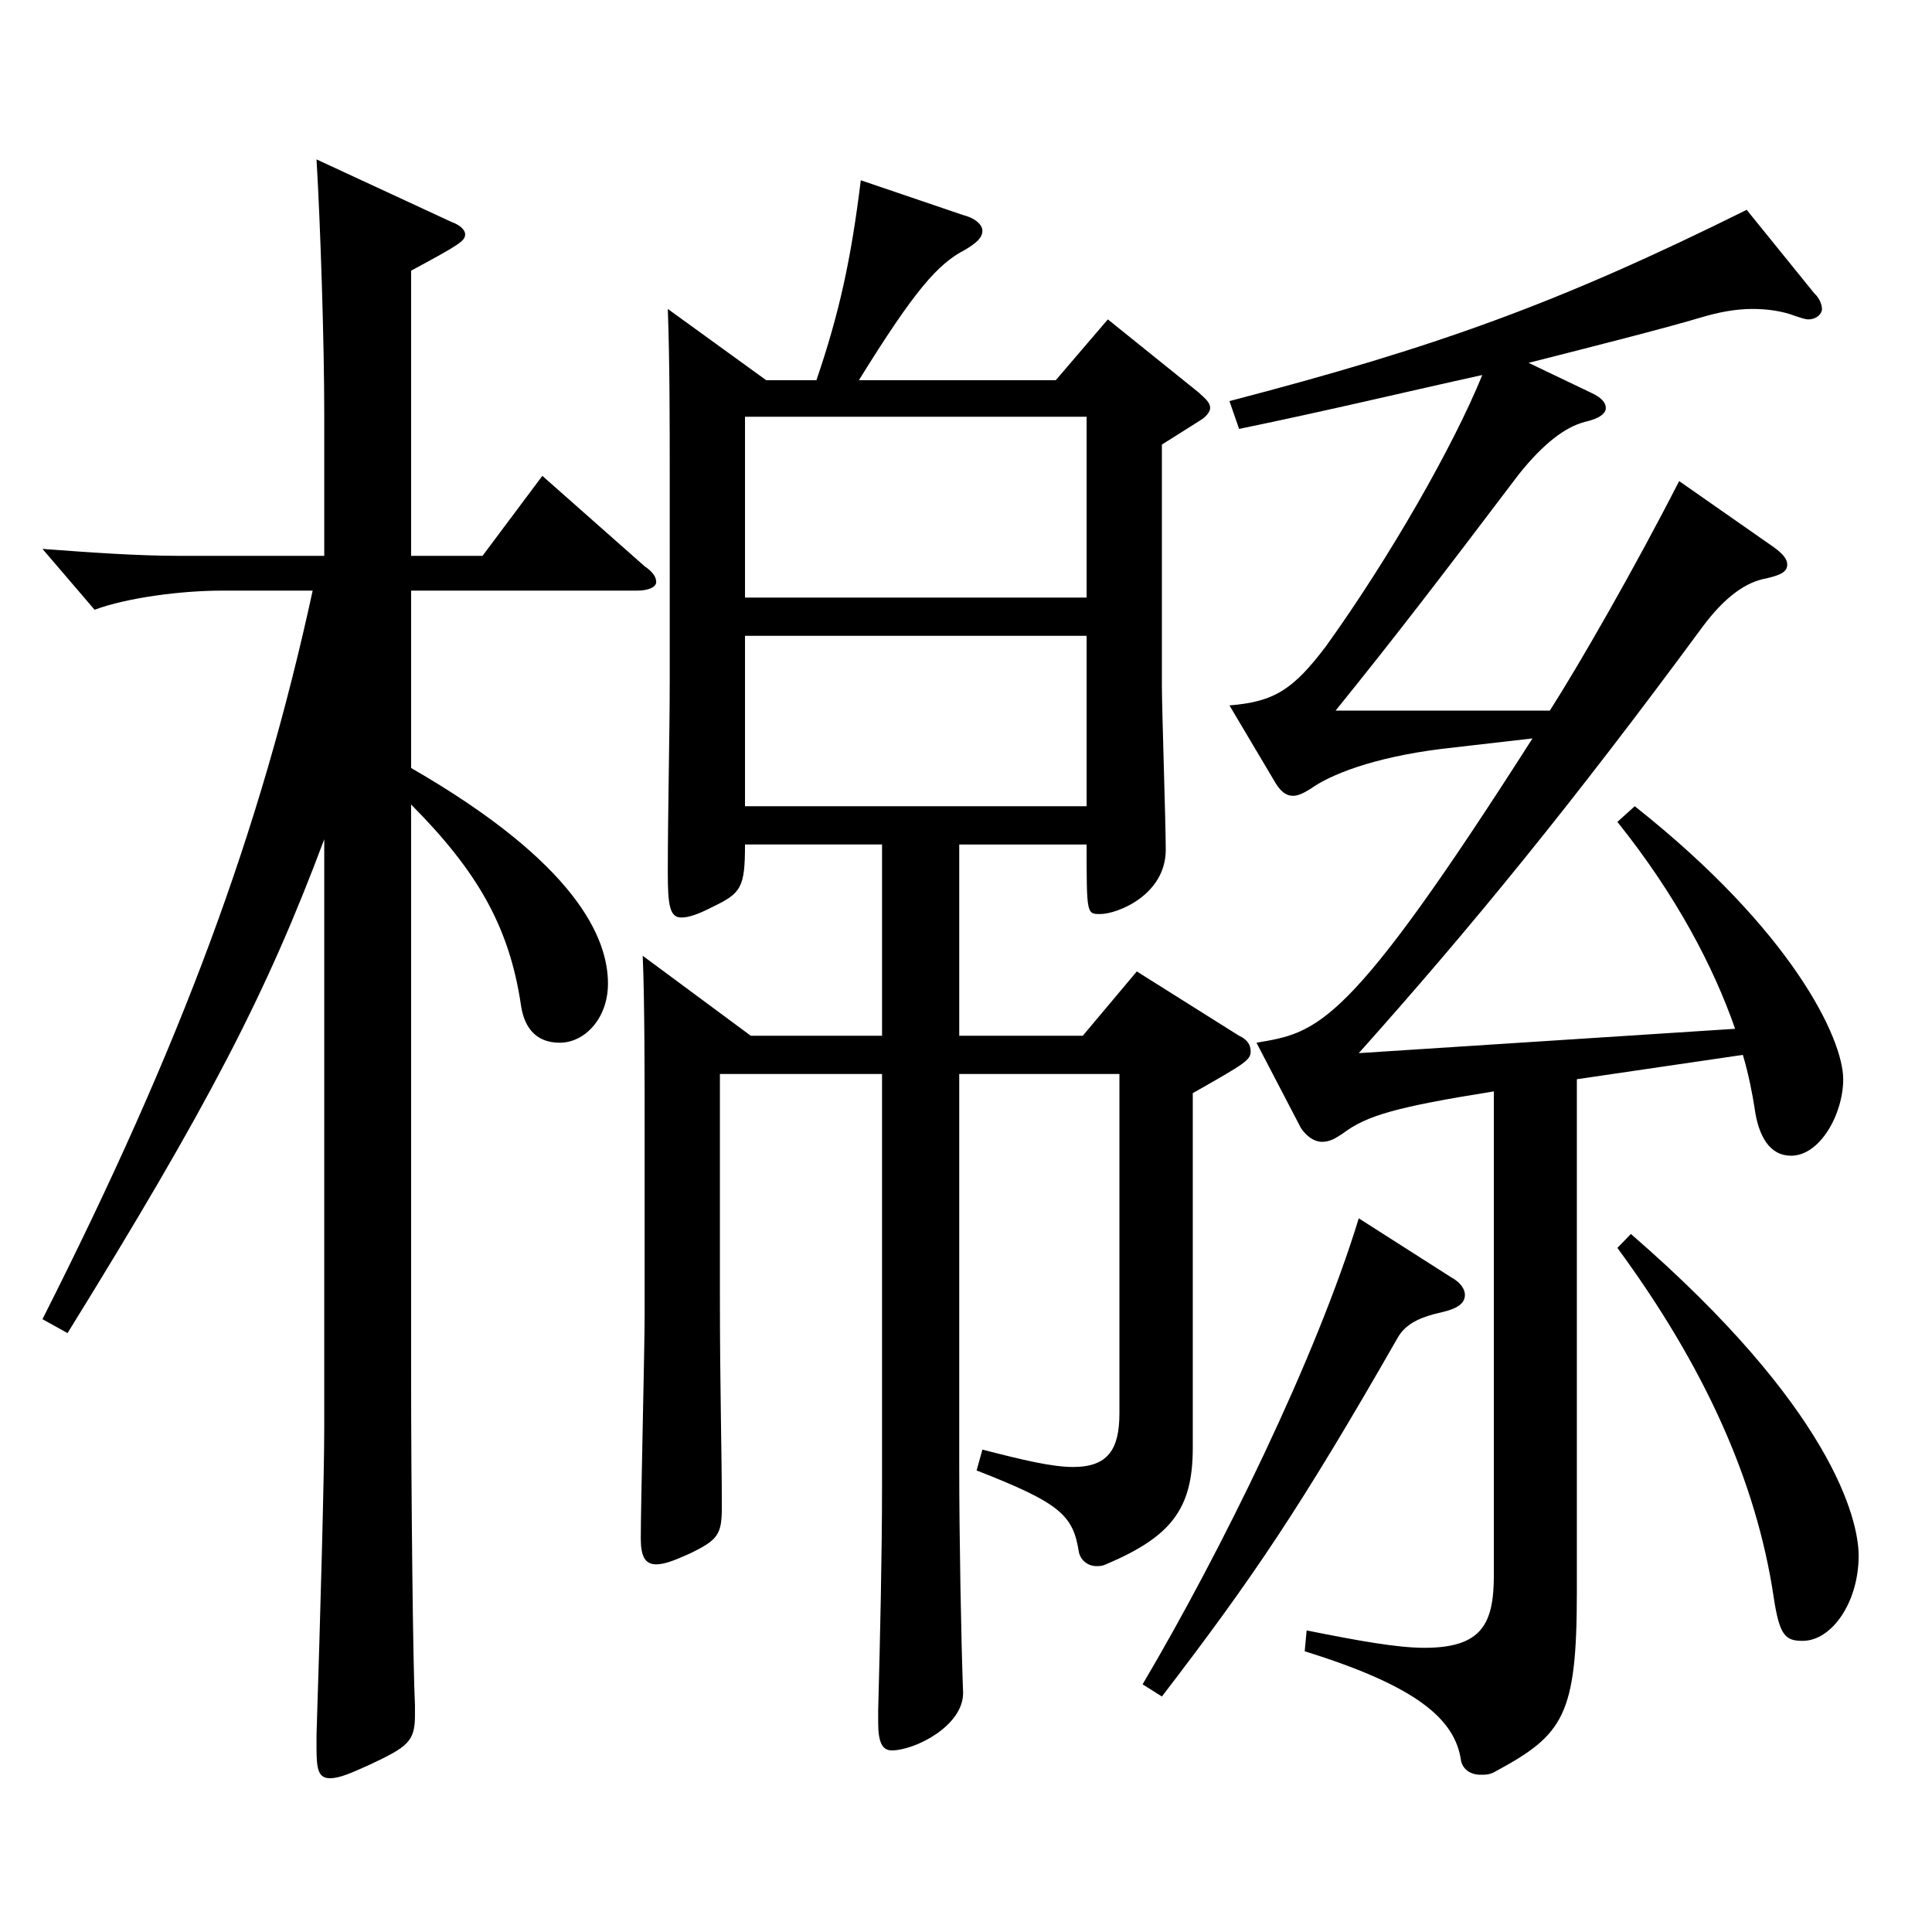
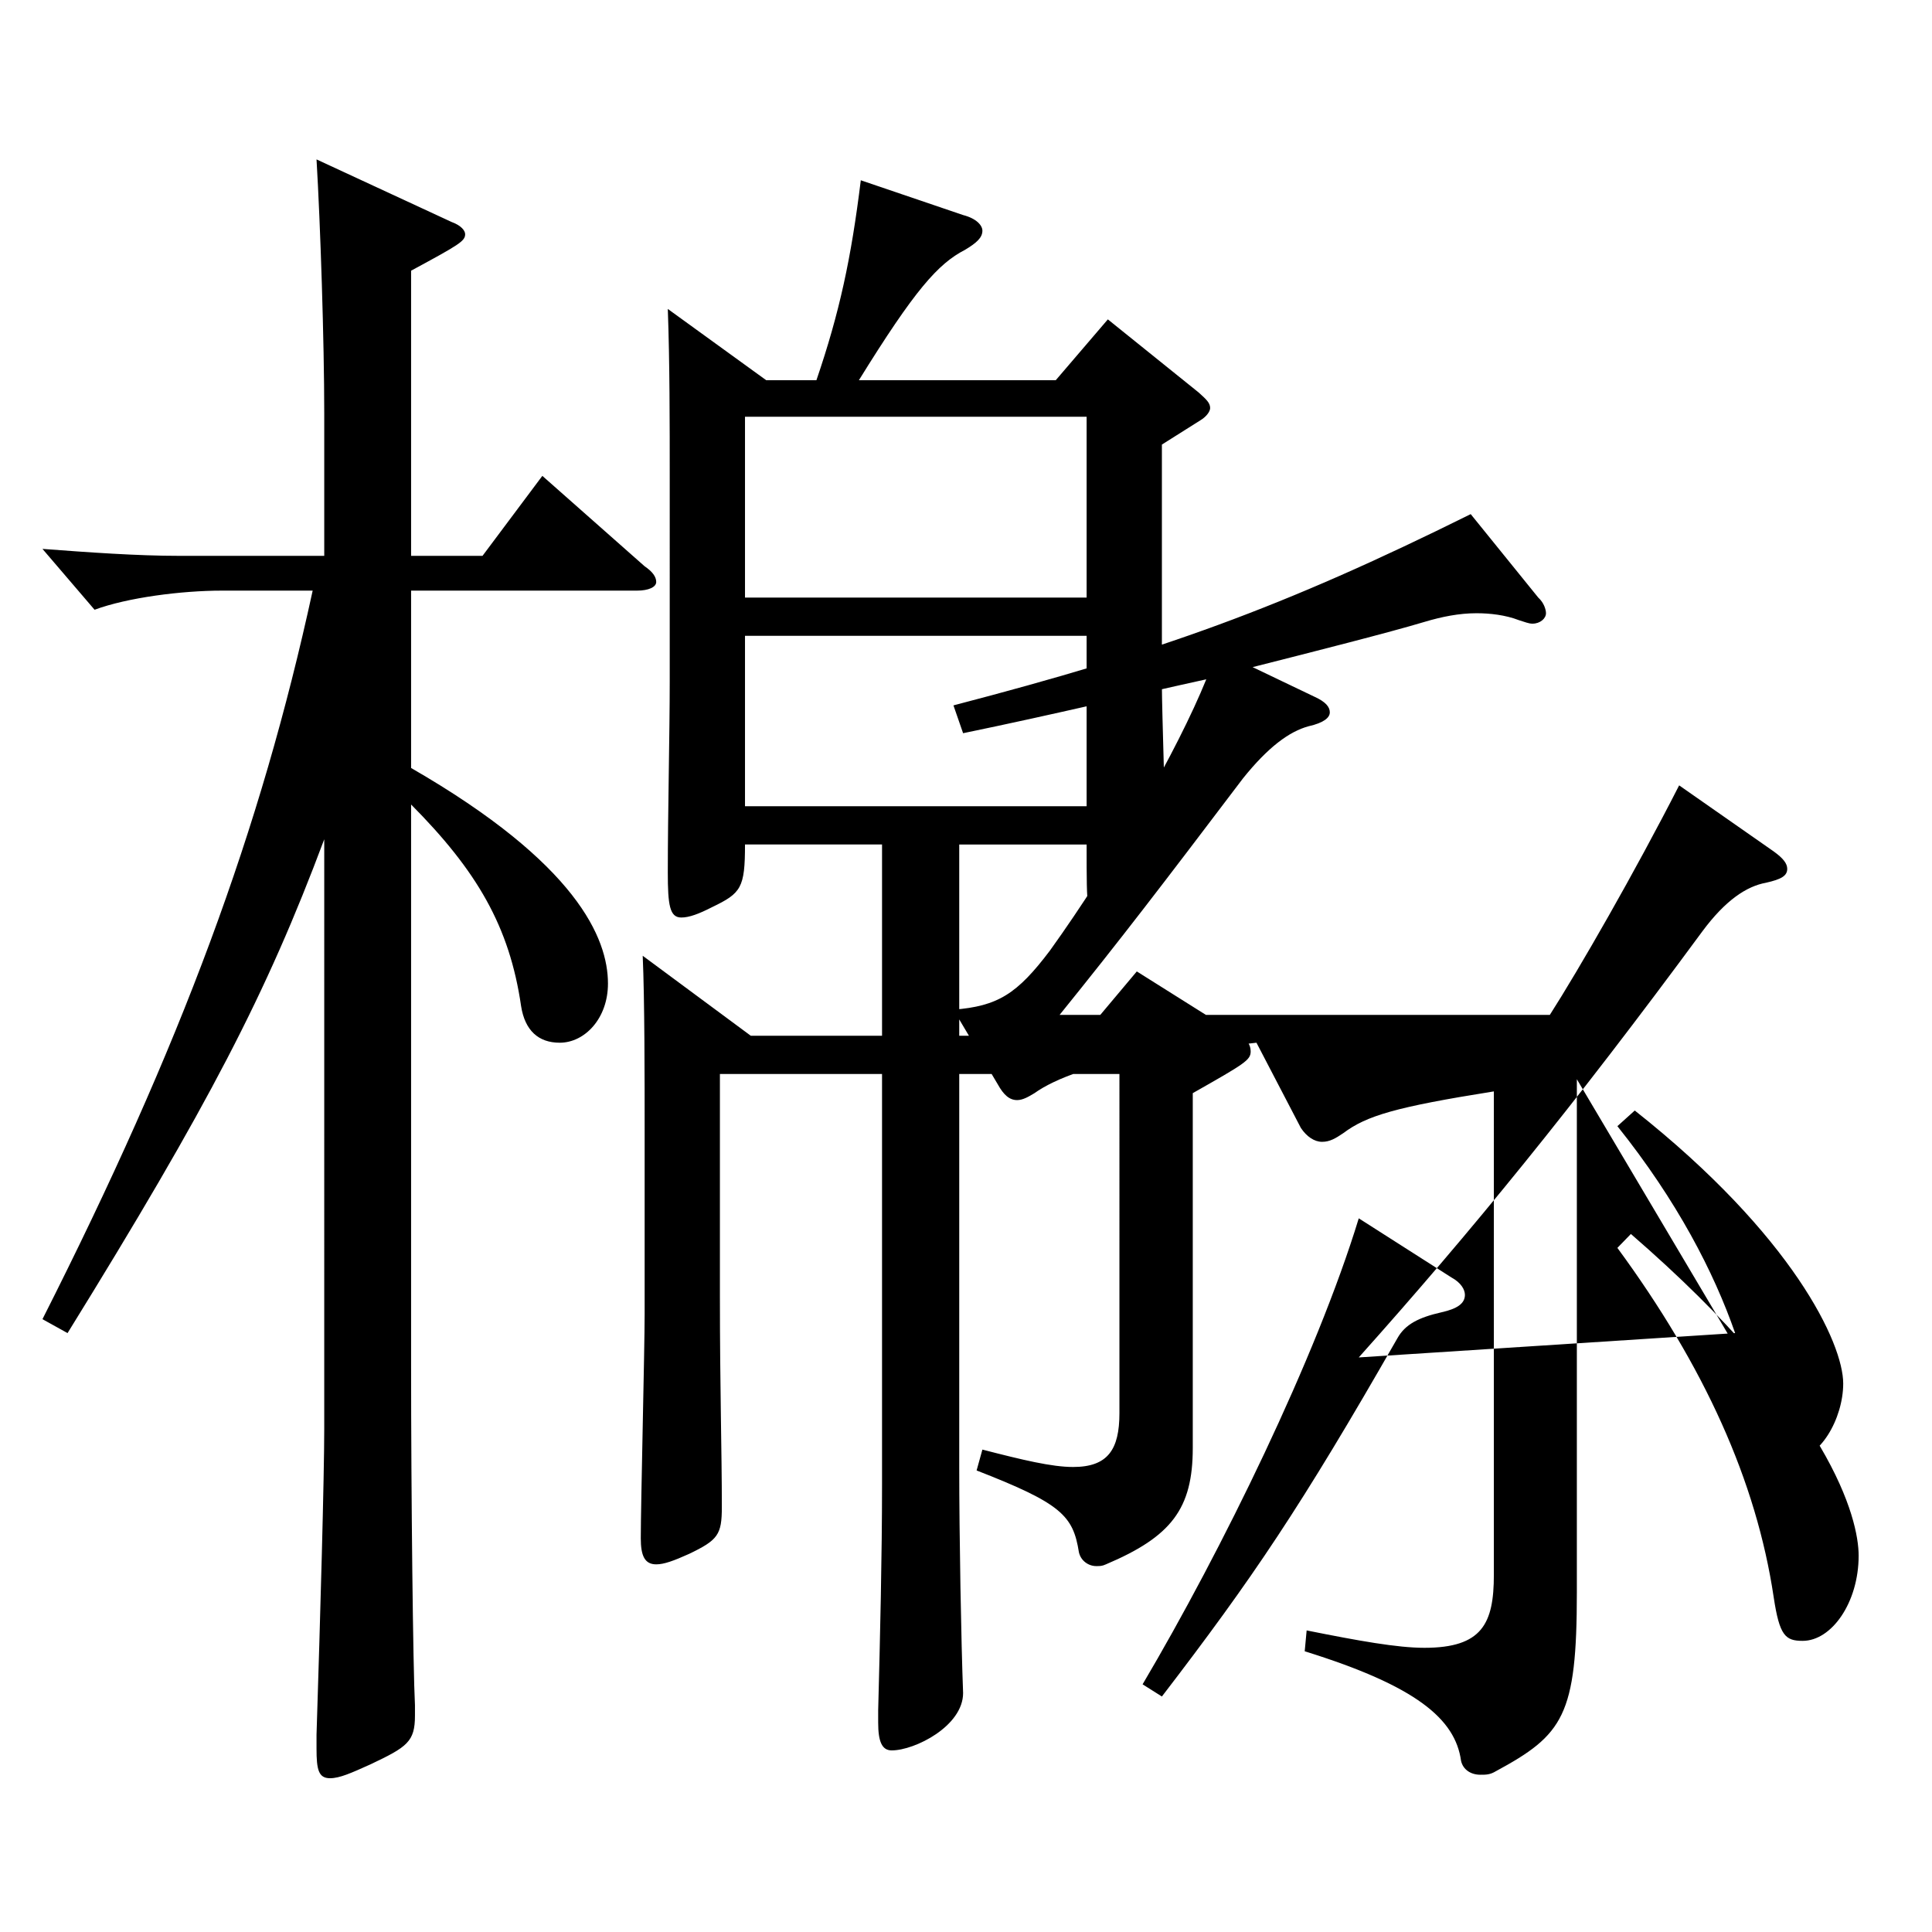
<svg xmlns="http://www.w3.org/2000/svg" version="1.1" id="图层_1" x="0px" y="0px" width="1000px" height="1000px" viewBox="0 0 1000 1000" enable-background="new 0 0 1000 1000" xml:space="preserve">
-   <path d="M212.785,287.708h36.963l30.969-41.4l52.946,46.8c3.996,2.7,5.994,5.4,5.994,8.101c0,2.699-3.996,4.499-9.99,4.499H212.785  v91.8c85.913,49.5,101.897,88.199,101.897,111.6c0,18-11.988,30.6-24.976,30.6c-10.988,0-17.981-6.3-19.979-18.9  c-5.994-41.399-22.977-70.199-56.942-104.398v289.798c0,68.399,0.999,157.499,1.998,176.398v5.4c0,13.5-3.996,16.199-22.977,25.199  c-9.99,4.5-15.984,7.2-20.979,7.2c-5.994,0-6.993-4.5-6.993-15.3v-7.2c1.998-62.1,3.996-134.099,3.996-158.398V434.406  c-29.97,80.1-59.939,137.699-132.866,255.599l-12.986-7.2c71.927-142.199,112.886-252.898,139.859-377.098h-46.953  c-20.979,0-48.951,3.601-65.934,9.9l-26.973-31.5c23.976,1.801,48.95,3.601,70.928,3.601h74.924v-73.8  c0-36.9-1.998-98.1-3.996-131.399l69.93,32.399c4.995,1.801,6.993,4.5,6.993,6.301c0,3.6-2.997,5.399-27.972,18.899V287.708z   M422.573,196.808c11.988-35.1,17.982-62.999,22.978-103.499l52.946,18c6.993,1.8,9.99,5.4,9.99,8.1c0,3.601-2.997,6.301-8.991,9.9  c-13.986,7.2-25.974,20.7-54.944,67.499h101.896l26.973-31.499l46.953,37.8c3.996,3.6,5.994,5.399,5.994,8.1  c0,1.8-1.998,4.5-4.995,6.3l-19.979,12.6v125.1c0,11.7,1.998,71.1,1.998,84.6c0,23.399-24.976,33.3-33.966,33.3  c-6.993,0-6.993,0-6.993-36h-65.934v99h63.936l27.972-33.3l52.946,33.3c3.996,1.8,5.994,4.499,5.994,8.1c0,4.5-2.997,6.3-29.97,21.6  v183.599c0,31.5-10.989,45.9-44.954,60.3c-1.998,0.9-2.997,0.9-4.995,0.9c-3.996,0-7.992-2.7-8.991-7.2  c-2.997-18.9-8.991-25.2-52.946-42.3l2.997-10.8c20.979,5.399,35.963,9,46.952,9c17.981,0,23.976-9,23.976-27.9V555.906h-82.916  v203.398c0,36,0.999,90.899,1.998,116.999c0,17.1-24.975,29.7-36.963,29.7c-4.995,0-6.993-4.5-6.993-14.4v-6.3  c0.999-37.8,1.998-80.1,1.998-116.999V555.906h-83.915v115.199c0,47.699,0.999,80.099,0.999,108.898  c0,14.4-1.998,17.101-16.983,24.3c-7.991,3.601-12.986,5.4-16.982,5.4c-5.994,0-7.992-4.5-7.992-13.5  c0-17.1,1.998-98.1,1.998-116.099v-95.399c0-25.2,0-67.5-0.999-90l55.943,41.4h67.932v-99H385.61c0,22.5-1.998,25.2-16.982,32.4  c-6.993,3.6-11.988,5.399-15.984,5.399c-5.993,0-6.992-6.3-6.992-23.399c0-30.6,0.999-72,0.999-99V248.107  c0-28.8,0-61.199-0.999-88.199l50.948,36.899H422.573z M385.61,309.308h176.822v-93.6H385.61V309.308z M562.433,329.107H385.61  v88.199h176.822V329.107z M751.242,661.205c4.995,2.7,6.993,6.3,6.993,9c0,4.5-3.996,7.2-11.988,9  c-11.988,2.7-18.98,6.3-22.977,13.5c-49.95,87.299-74.925,124.199-121.877,185.398l-9.99-6.3  c40.959-69.3,89.909-169.199,111.887-241.198L751.242,661.205z M816.177,558.605v265.499c0,63.899-6.993,73.799-41.958,92.699  c-2.997,1.8-4.995,1.8-7.992,1.8c-4.994,0-8.99-2.7-9.989-7.2c-2.997-21.6-22.978-38.699-80.919-56.699l0.999-10.8  c26.973,5.399,46.953,9,60.938,9c29.97,0,35.964-12.601,35.964-37.8V564.906c-50.948,8.1-65.934,12.6-77.921,21.6  c-3.996,2.7-6.993,4.5-10.989,4.5s-7.992-2.7-10.989-7.2l-22.977-44.1c31.968-5.4,46.953-7.2,142.856-157.499l-46.953,5.4  c-35.964,4.5-57.941,13.499-67.932,20.699c-2.997,1.8-5.994,3.601-8.991,3.601c-3.995,0-6.992-2.7-9.989-8.101l-22.977-38.699  c22.977-1.8,32.966-8.101,49.949-30.6c32.967-45.9,65.934-103.5,80.918-140.399c-36.962,8.1-77.921,18-125.873,27.899l-4.994-14.399  c106.892-27.9,169.828-50.4,267.729-99l34.965,43.2c2.997,2.7,3.996,6.3,3.996,8.1c0,2.7-2.997,5.4-6.993,5.4  c-1.998,0-3.996-0.9-6.993-1.8c-6.992-2.7-14.984-3.601-21.978-3.601c-8.991,0-17.981,1.8-26.973,4.5  c-17.982,5.4-56.942,15.3-88.91,23.4l31.968,15.3c5.993,2.699,7.991,5.399,7.991,8.1s-2.996,5.4-10.988,7.2  c-9.99,2.7-20.979,10.8-33.966,27c-42.957,56.699-62.937,82.799-94.904,122.398H802.19c14.985-23.399,43.956-73.799,66.933-118.799  l48.951,34.2c4.995,3.6,6.992,6.3,6.992,9c0,3.6-2.996,5.399-10.988,7.199c-9.99,1.801-20.979,9-32.967,25.2  c-66.933,90.899-119.879,155.699-177.821,220.498l194.804-12.6c-10.988-31.5-29.97-68.399-60.938-107.1l8.991-8.1  c81.917,64.8,107.892,120.6,107.892,141.299c0,18-11.988,39.6-26.974,39.6c-10.988,0-16.982-9.899-18.98-25.199  c-0.999-6.3-2.997-17.1-5.994-27L816.177,558.605z M844.148,638.705c103.896,90,117.881,147.6,117.881,166.499  c0,24.3-13.985,44.1-28.971,44.1c-8.99,0-11.987-2.7-14.984-22.5c-8.991-60.299-35.964-119.699-80.919-180.898L844.148,638.705z" />
+   <path d="M212.785,287.708h36.963l30.969-41.4l52.946,46.8c3.996,2.7,5.994,5.4,5.994,8.101c0,2.699-3.996,4.499-9.99,4.499H212.785  v91.8c85.913,49.5,101.897,88.199,101.897,111.6c0,18-11.988,30.6-24.976,30.6c-10.988,0-17.981-6.3-19.979-18.9  c-5.994-41.399-22.977-70.199-56.942-104.398v289.798c0,68.399,0.999,157.499,1.998,176.398v5.4c0,13.5-3.996,16.199-22.977,25.199  c-9.99,4.5-15.984,7.2-20.979,7.2c-5.994,0-6.993-4.5-6.993-15.3v-7.2c1.998-62.1,3.996-134.099,3.996-158.398V434.406  c-29.97,80.1-59.939,137.699-132.866,255.599l-12.986-7.2c71.927-142.199,112.886-252.898,139.859-377.098h-46.953  c-20.979,0-48.951,3.601-65.934,9.9l-26.973-31.5c23.976,1.801,48.95,3.601,70.928,3.601h74.924v-73.8  c0-36.9-1.998-98.1-3.996-131.399l69.93,32.399c4.995,1.801,6.993,4.5,6.993,6.301c0,3.6-2.997,5.399-27.972,18.899V287.708z   M422.573,196.808c11.988-35.1,17.982-62.999,22.978-103.499l52.946,18c6.993,1.8,9.99,5.4,9.99,8.1c0,3.601-2.997,6.301-8.991,9.9  c-13.986,7.2-25.974,20.7-54.944,67.499h101.896l26.973-31.499l46.953,37.8c3.996,3.6,5.994,5.399,5.994,8.1  c0,1.8-1.998,4.5-4.995,6.3l-19.979,12.6v125.1c0,11.7,1.998,71.1,1.998,84.6c0,23.399-24.976,33.3-33.966,33.3  c-6.993,0-6.993,0-6.993-36h-65.934v99h63.936l27.972-33.3l52.946,33.3c3.996,1.8,5.994,4.499,5.994,8.1c0,4.5-2.997,6.3-29.97,21.6  v183.599c0,31.5-10.989,45.9-44.954,60.3c-1.998,0.9-2.997,0.9-4.995,0.9c-3.996,0-7.992-2.7-8.991-7.2  c-2.997-18.9-8.991-25.2-52.946-42.3l2.997-10.8c20.979,5.399,35.963,9,46.952,9c17.981,0,23.976-9,23.976-27.9V555.906h-82.916  v203.398c0,36,0.999,90.899,1.998,116.999c0,17.1-24.975,29.7-36.963,29.7c-4.995,0-6.993-4.5-6.993-14.4v-6.3  c0.999-37.8,1.998-80.1,1.998-116.999V555.906h-83.915v115.199c0,47.699,0.999,80.099,0.999,108.898  c0,14.4-1.998,17.101-16.983,24.3c-7.991,3.601-12.986,5.4-16.982,5.4c-5.994,0-7.992-4.5-7.992-13.5  c0-17.1,1.998-98.1,1.998-116.099v-95.399c0-25.2,0-67.5-0.999-90l55.943,41.4h67.932v-99H385.61c0,22.5-1.998,25.2-16.982,32.4  c-6.993,3.6-11.988,5.399-15.984,5.399c-5.993,0-6.992-6.3-6.992-23.399c0-30.6,0.999-72,0.999-99V248.107  c0-28.8,0-61.199-0.999-88.199l50.948,36.899H422.573z M385.61,309.308h176.822v-93.6H385.61V309.308z M562.433,329.107H385.61  v88.199h176.822V329.107z M751.242,661.205c4.995,2.7,6.993,6.3,6.993,9c0,4.5-3.996,7.2-11.988,9  c-11.988,2.7-18.98,6.3-22.977,13.5c-49.95,87.299-74.925,124.199-121.877,185.398l-9.99-6.3  c40.959-69.3,89.909-169.199,111.887-241.198L751.242,661.205z M816.177,558.605v265.499c0,63.899-6.993,73.799-41.958,92.699  c-2.997,1.8-4.995,1.8-7.992,1.8c-4.994,0-8.99-2.7-9.989-7.2c-2.997-21.6-22.978-38.699-80.919-56.699l0.999-10.8  c26.973,5.399,46.953,9,60.938,9c29.97,0,35.964-12.601,35.964-37.8V564.906c-50.948,8.1-65.934,12.6-77.921,21.6  c-3.996,2.7-6.993,4.5-10.989,4.5s-7.992-2.7-10.989-7.2l-22.977-44.1l-46.953,5.4  c-35.964,4.5-57.941,13.499-67.932,20.699c-2.997,1.8-5.994,3.601-8.991,3.601c-3.995,0-6.992-2.7-9.989-8.101l-22.977-38.699  c22.977-1.8,32.966-8.101,49.949-30.6c32.967-45.9,65.934-103.5,80.918-140.399c-36.962,8.1-77.921,18-125.873,27.899l-4.994-14.399  c106.892-27.9,169.828-50.4,267.729-99l34.965,43.2c2.997,2.7,3.996,6.3,3.996,8.1c0,2.7-2.997,5.4-6.993,5.4  c-1.998,0-3.996-0.9-6.993-1.8c-6.992-2.7-14.984-3.601-21.978-3.601c-8.991,0-17.981,1.8-26.973,4.5  c-17.982,5.4-56.942,15.3-88.91,23.4l31.968,15.3c5.993,2.699,7.991,5.399,7.991,8.1s-2.996,5.4-10.988,7.2  c-9.99,2.7-20.979,10.8-33.966,27c-42.957,56.699-62.937,82.799-94.904,122.398H802.19c14.985-23.399,43.956-73.799,66.933-118.799  l48.951,34.2c4.995,3.6,6.992,6.3,6.992,9c0,3.6-2.996,5.399-10.988,7.199c-9.99,1.801-20.979,9-32.967,25.2  c-66.933,90.899-119.879,155.699-177.821,220.498l194.804-12.6c-10.988-31.5-29.97-68.399-60.938-107.1l8.991-8.1  c81.917,64.8,107.892,120.6,107.892,141.299c0,18-11.988,39.6-26.974,39.6c-10.988,0-16.982-9.899-18.98-25.199  c-0.999-6.3-2.997-17.1-5.994-27L816.177,558.605z M844.148,638.705c103.896,90,117.881,147.6,117.881,166.499  c0,24.3-13.985,44.1-28.971,44.1c-8.99,0-11.987-2.7-14.984-22.5c-8.991-60.299-35.964-119.699-80.919-180.898L844.148,638.705z" />
</svg>